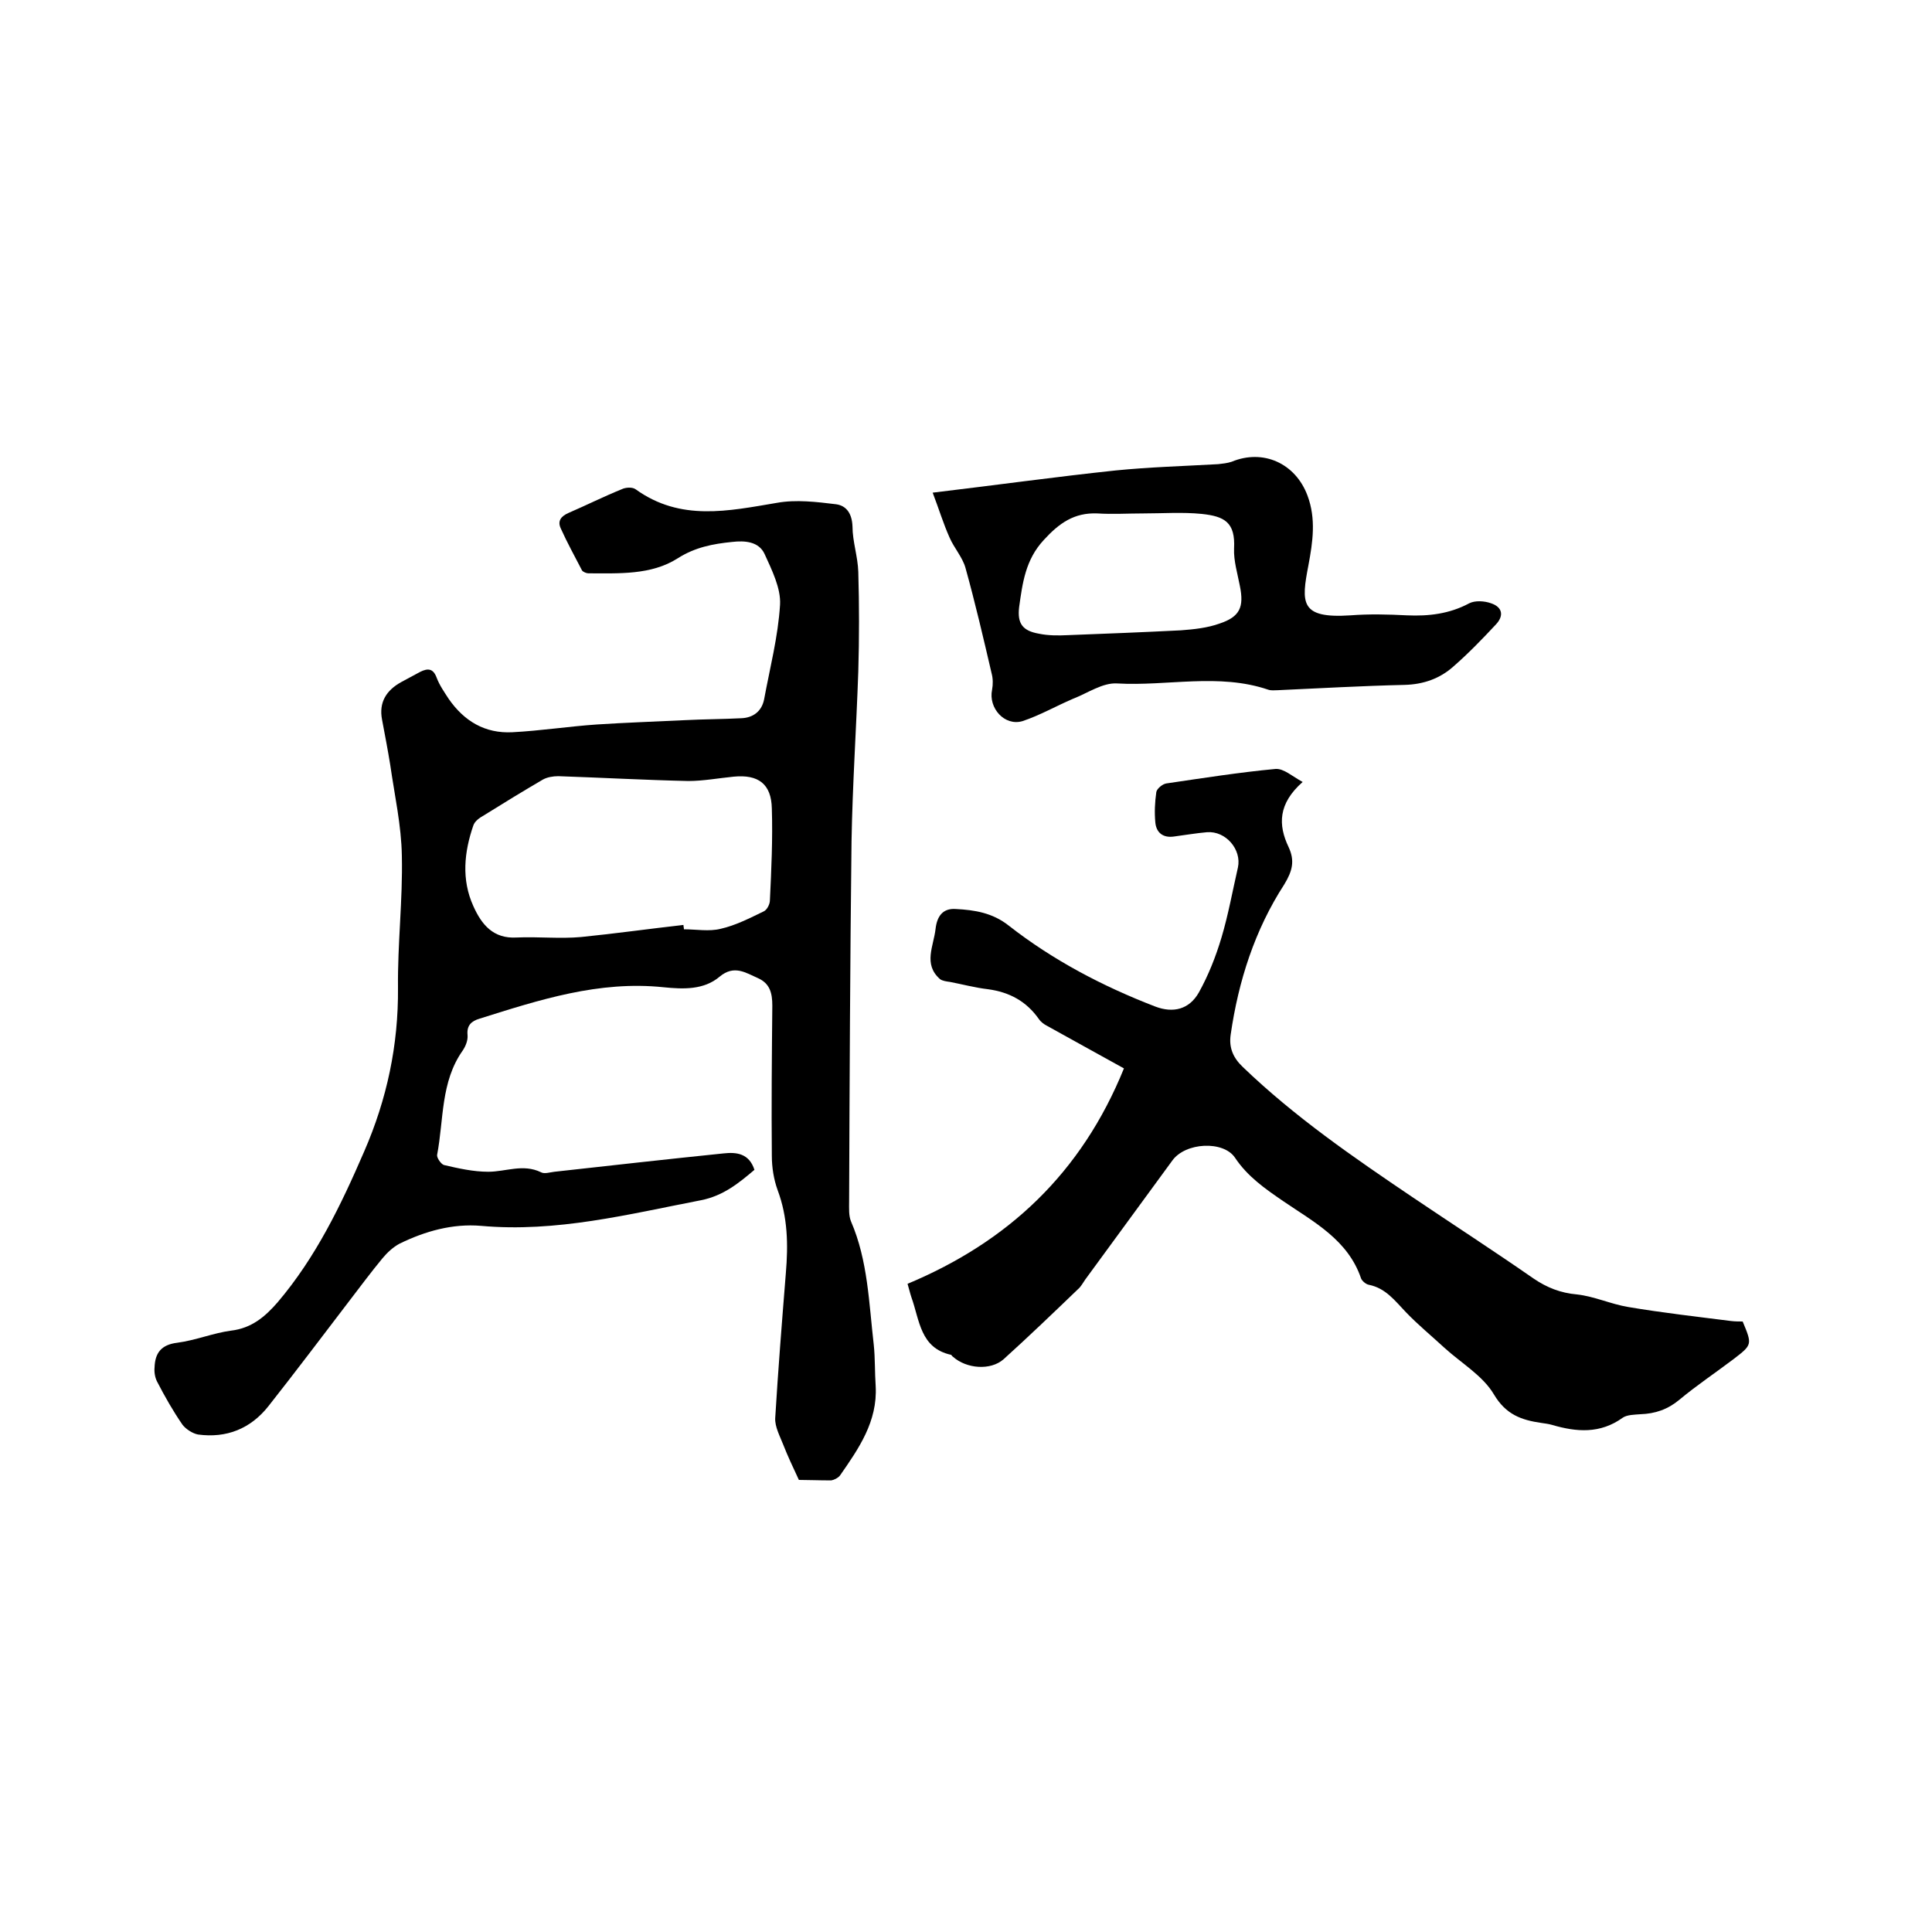
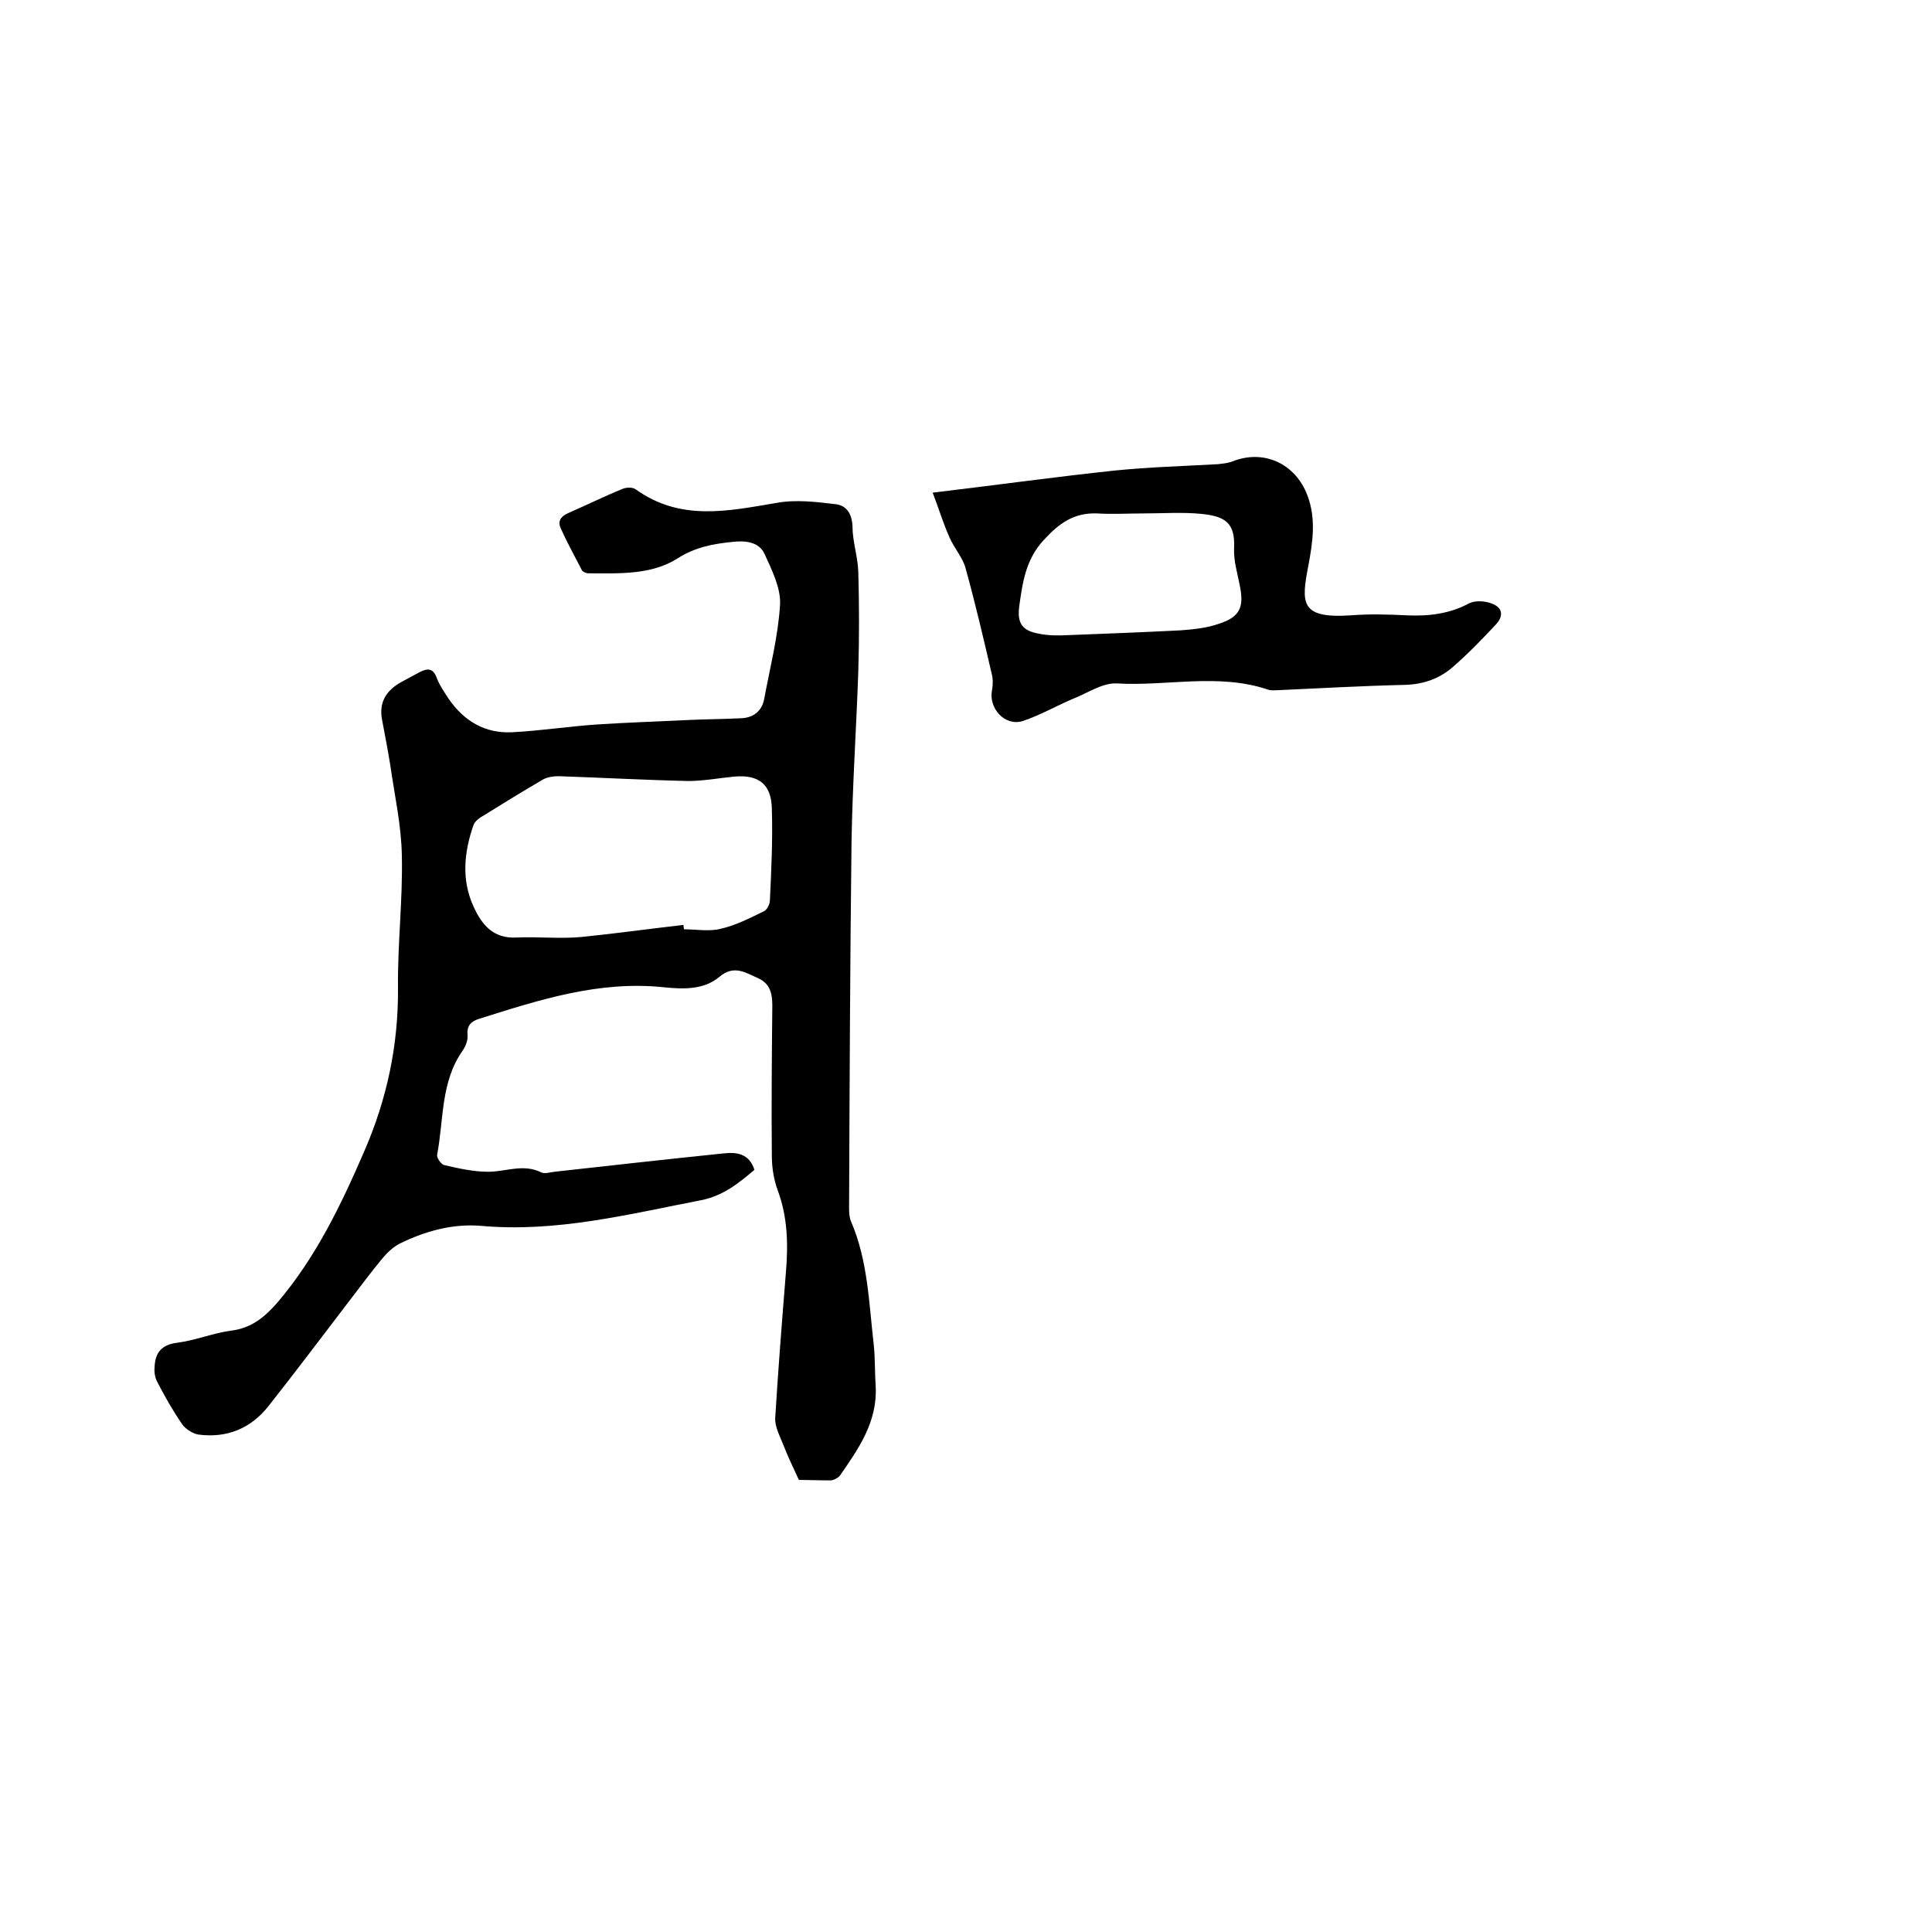
<svg xmlns="http://www.w3.org/2000/svg" enable-background="new 0 0 400 400" viewBox="0 0 400 400">
  <path d="m165.4 306.4c-1.3-2.8-2.3-4.9-3.2-7.2-.7-1.8-1.8-3.8-1.7-5.6.6-10 1.4-20 2.2-30 .5-5.9.4-11.6-1.7-17.2-.8-2.2-1.2-4.7-1.2-7.1-.1-10.4 0-20.7.1-31.1 0-2.6-.5-4.6-3-5.7s-4.9-2.8-7.9-.3c-3.3 2.8-7.6 2.6-11.6 2.2-13.4-1.4-25.7 2.6-38.1 6.5-1.7.5-2.7 1.4-2.5 3.4.1 1.1-.4 2.3-1 3.2-4.6 6.5-3.9 14.3-5.3 21.6-.1.6.8 1.9 1.4 2.1 3 .7 6.1 1.4 9.2 1.4 3.6 0 7.2-1.7 10.9.1.7.4 1.9 0 2.8-.1 11.7-1.3 23.3-2.6 35-3.8 2.7-.3 5.3 0 6.4 3.4-3.3 2.8-6.5 5.4-11.1 6.3-15 2.9-29.9 6.7-45.5 5.3-5.9-.5-11.6 1.1-16.9 3.7-1.3.7-2.5 1.8-3.5 3-2.4 2.9-4.7 6-7 9-5.5 7.2-11 14.5-16.6 21.6-3.7 4.7-8.7 6.7-14.6 5.9-1.1-.2-2.5-1.1-3.2-2-2-2.9-3.7-5.9-5.3-9-.4-.8-.6-1.9-.5-2.9.1-3 1.4-4.7 4.7-5.1 3.8-.5 7.4-2 11.1-2.5 4.3-.5 7.1-2.9 9.7-5.9 7.9-9.3 13.1-20.1 17.9-31.2 4.7-10.8 7.1-22 7-33.9-.1-9.1 1-18.2.8-27.3-.1-6.3-1.5-12.5-2.4-18.8-.5-3.1-1.1-6.2-1.7-9.4-.7-3.6.9-6.1 4-7.8 1.3-.7 2.6-1.4 3.9-2.1 1.6-.8 2.7-.7 3.4 1.2.6 1.6 1.6 3 2.5 4.4 3.2 4.6 7.5 7.2 13.2 6.9 5.8-.3 11.6-1.2 17.4-1.6 6.1-.4 12.2-.6 18.3-.9 3.9-.2 7.8-.2 11.7-.4 2.4-.1 4.2-1.4 4.7-3.9 1.2-6.5 2.9-13 3.3-19.6.2-3.4-1.7-7.2-3.2-10.5-1.2-2.6-4.1-2.8-6.7-2.5-4 .4-7.7 1.1-11.3 3.4-5.5 3.5-12.2 3.1-18.5 3.1-.4 0-1.1-.3-1.3-.6-1.5-2.9-3.1-5.8-4.4-8.7-.7-1.5 0-2.5 1.6-3.2 3.7-1.6 7.3-3.4 11-4.9.8-.4 2.2-.5 2.9 0 9.3 6.7 19.2 4.5 29.3 2.8 3.9-.7 8.1-.2 12.2.3 2.2.3 3.3 2 3.4 4.6 0 3.1 1.1 6.2 1.2 9.4.2 6.9.2 13.7 0 20.6-.4 11.7-1.2 23.5-1.4 35.2-.3 24.9-.4 49.8-.5 74.6 0 1.4-.1 2.9.4 4.1 3.5 8.1 3.7 16.9 4.7 25.5.3 2.8.2 5.7.4 8.6.4 7.3-3.5 12.9-7.4 18.5-.4.5-1.2.9-1.8 1-2.5 0-5-.1-6.7-.1zm-23.9-114.9c0 .3.1.6.1.9 2.5 0 5.2.5 7.6-.1 3.1-.7 6-2.2 8.9-3.6.7-.3 1.3-1.5 1.3-2.3.3-6.3.6-12.7.4-19-.1-5.1-2.8-7.1-7.9-6.6-3.1.3-6.3.9-9.4.9-9-.2-18-.7-26.9-1-1.1 0-2.3.2-3.2.7-4.1 2.4-8.2 4.9-12.2 7.4-.9.5-1.9 1.2-2.2 2.1-1.9 5.5-2.5 11.2 0 16.7 1.7 3.8 4.1 6.8 9 6.5 4.4-.2 8.9.3 13.3-.1 7-.7 14.1-1.7 21.2-2.5z" />
-   <path d="m269.7 161.9c-5.1 4.5-5.1 8.9-2.9 13.5 1.3 2.8.8 4.9-.9 7.7-6.1 9.4-9.5 20-11.1 31.1-.4 2.7.5 4.8 2.5 6.7 10.7 10.3 22.9 18.7 35.2 27 8.3 5.6 16.8 11.1 25 16.8 2.8 1.9 5.6 3 9 3.3 3.6.4 7 2 10.6 2.6 7.1 1.2 14.2 2 21.3 2.9.8.1 1.7.1 2.4.1 2 4.8 2 4.8-1.9 7.8-3.7 2.8-7.6 5.4-11.2 8.4-2.4 2-5 2.9-8.1 3-1.2.1-2.7.1-3.6.7-4.7 3.4-9.6 3-14.7 1.5-.7-.2-1.5-.3-2.2-.4-4.1-.6-7.3-1.7-9.8-5.9-2.3-3.9-6.8-6.5-10.3-9.7-2.6-2.4-5.4-4.7-7.9-7.3-2.3-2.4-4.2-5-7.7-5.7-.6-.1-1.4-.8-1.6-1.3-2.7-8-9.8-11.7-16.1-16-3.8-2.6-7.4-5.1-10-9-2.4-3.6-10.3-3.2-13 .6-6 8.2-12 16.4-18 24.6-.5.7-.9 1.5-1.5 2-5.1 4.9-10.2 9.8-15.4 14.5-2.7 2.4-7.7 2-10.5-.5-.2-.1-.3-.4-.4-.4-6.4-1.4-6.5-7.2-8.2-11.9-.3-.9-.5-1.8-.8-2.8 20.8-8.7 36-22.9 44.8-44.6-5.4-3-10.7-5.9-15.9-8.8-.6-.3-1.3-.8-1.7-1.4-2.6-3.7-6.1-5.6-10.6-6.2-2.6-.3-5.2-1-7.8-1.5-.7-.1-1.6-.2-2.1-.6-3.5-3.1-1.3-6.8-.9-10.4.3-2.6 1.5-4.3 4.2-4.1 3.9.2 7.6.8 10.9 3.4 9.2 7.2 19.5 12.6 30.4 16.8 3.7 1.4 7 .6 9-2.9 2-3.6 3.5-7.4 4.7-11.4 1.4-4.7 2.3-9.7 3.4-14.5.8-3.7-2.5-7.6-6.4-7.3-2.3.2-4.6.6-6.9.9-2.2.3-3.6-.8-3.8-2.9s-.1-4.2.2-6.3c.1-.7 1.3-1.7 2.1-1.8 7.5-1.1 15.1-2.3 22.6-3 1.7-.1 3.4 1.5 5.6 2.7z" />
  <path d="m193.1 102c13.4-1.6 25.6-3.3 37.9-4.6 7-.7 14.1-.9 21.2-1.3.9-.1 1.9-.2 2.8-.5 6.5-2.7 13.2.3 15.7 7 1.8 4.8 1.1 9.6.2 14.4-1.5 7.8-1.8 11.1 8.7 10.4 3.9-.3 7.8-.2 11.7 0 4.5.2 8.8-.3 12.9-2.5 1.2-.6 3.1-.5 4.5 0 2.4.8 2.7 2.6 1 4.4-2.8 3-5.7 6-8.8 8.7-2.8 2.5-6.2 3.7-10.1 3.8-8.8.2-17.5.7-26.3 1.1-.6 0-1.3.1-1.9-.1-10.3-3.5-20.9-.7-31.3-1.3-3-.2-6.1 2-9.2 3.2-3.5 1.5-6.8 3.4-10.4 4.6-3.7 1.1-7.1-2.7-6.3-6.5.2-1.1.2-2.3-.1-3.4-1.7-7.3-3.4-14.6-5.4-21.8-.6-2.2-2.4-4.2-3.3-6.3-1.3-2.9-2.2-5.9-3.5-9.3zm43.6 4.3c-3.2 0-6.4.2-9.5 0-4.8-.2-7.9 2-11.1 5.5-3.8 4.1-4.4 8.9-5.1 13.9-.4 3.4.7 4.9 4.1 5.5 1.9.4 4 .4 6 .3 7.8-.3 15.6-.6 23.4-1 2.7-.2 5.5-.5 8-1.4 4.2-1.4 5.1-3.4 4.2-7.8-.5-2.6-1.3-5.2-1.2-7.7.3-5.5-2-6.7-6.7-7.2-4-.4-8.1-.1-12.1-.1z" />
</svg>